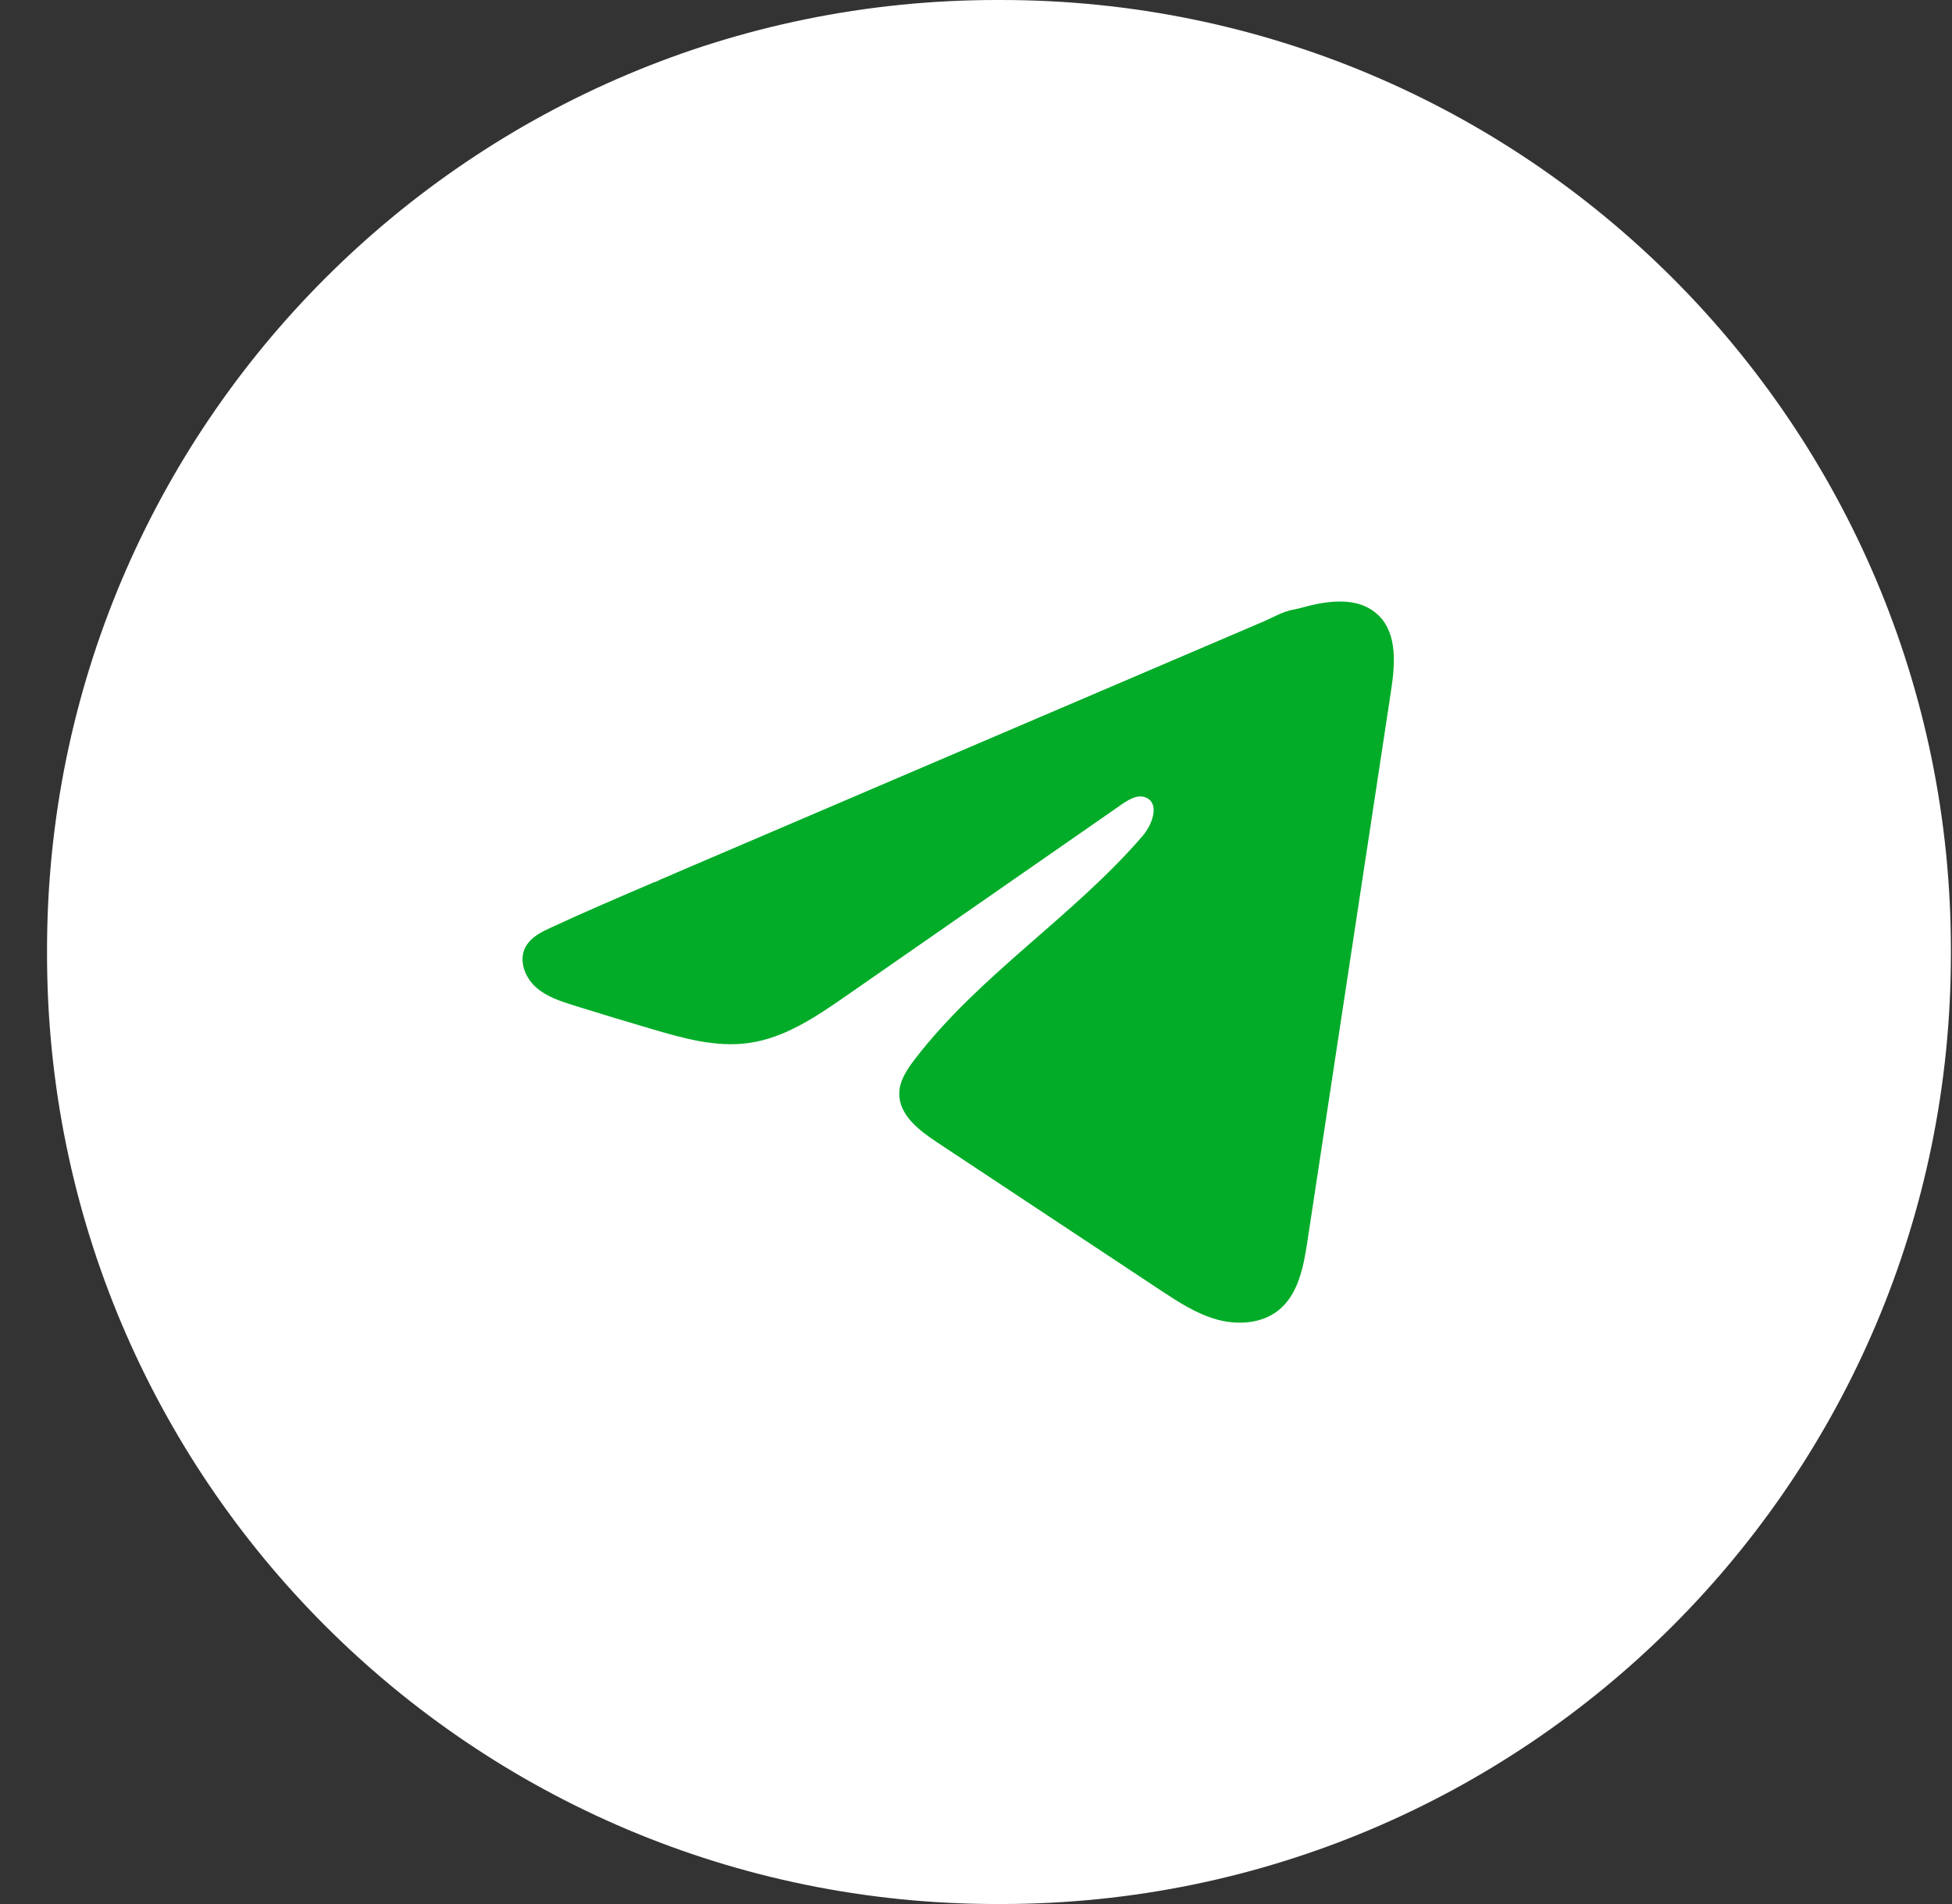
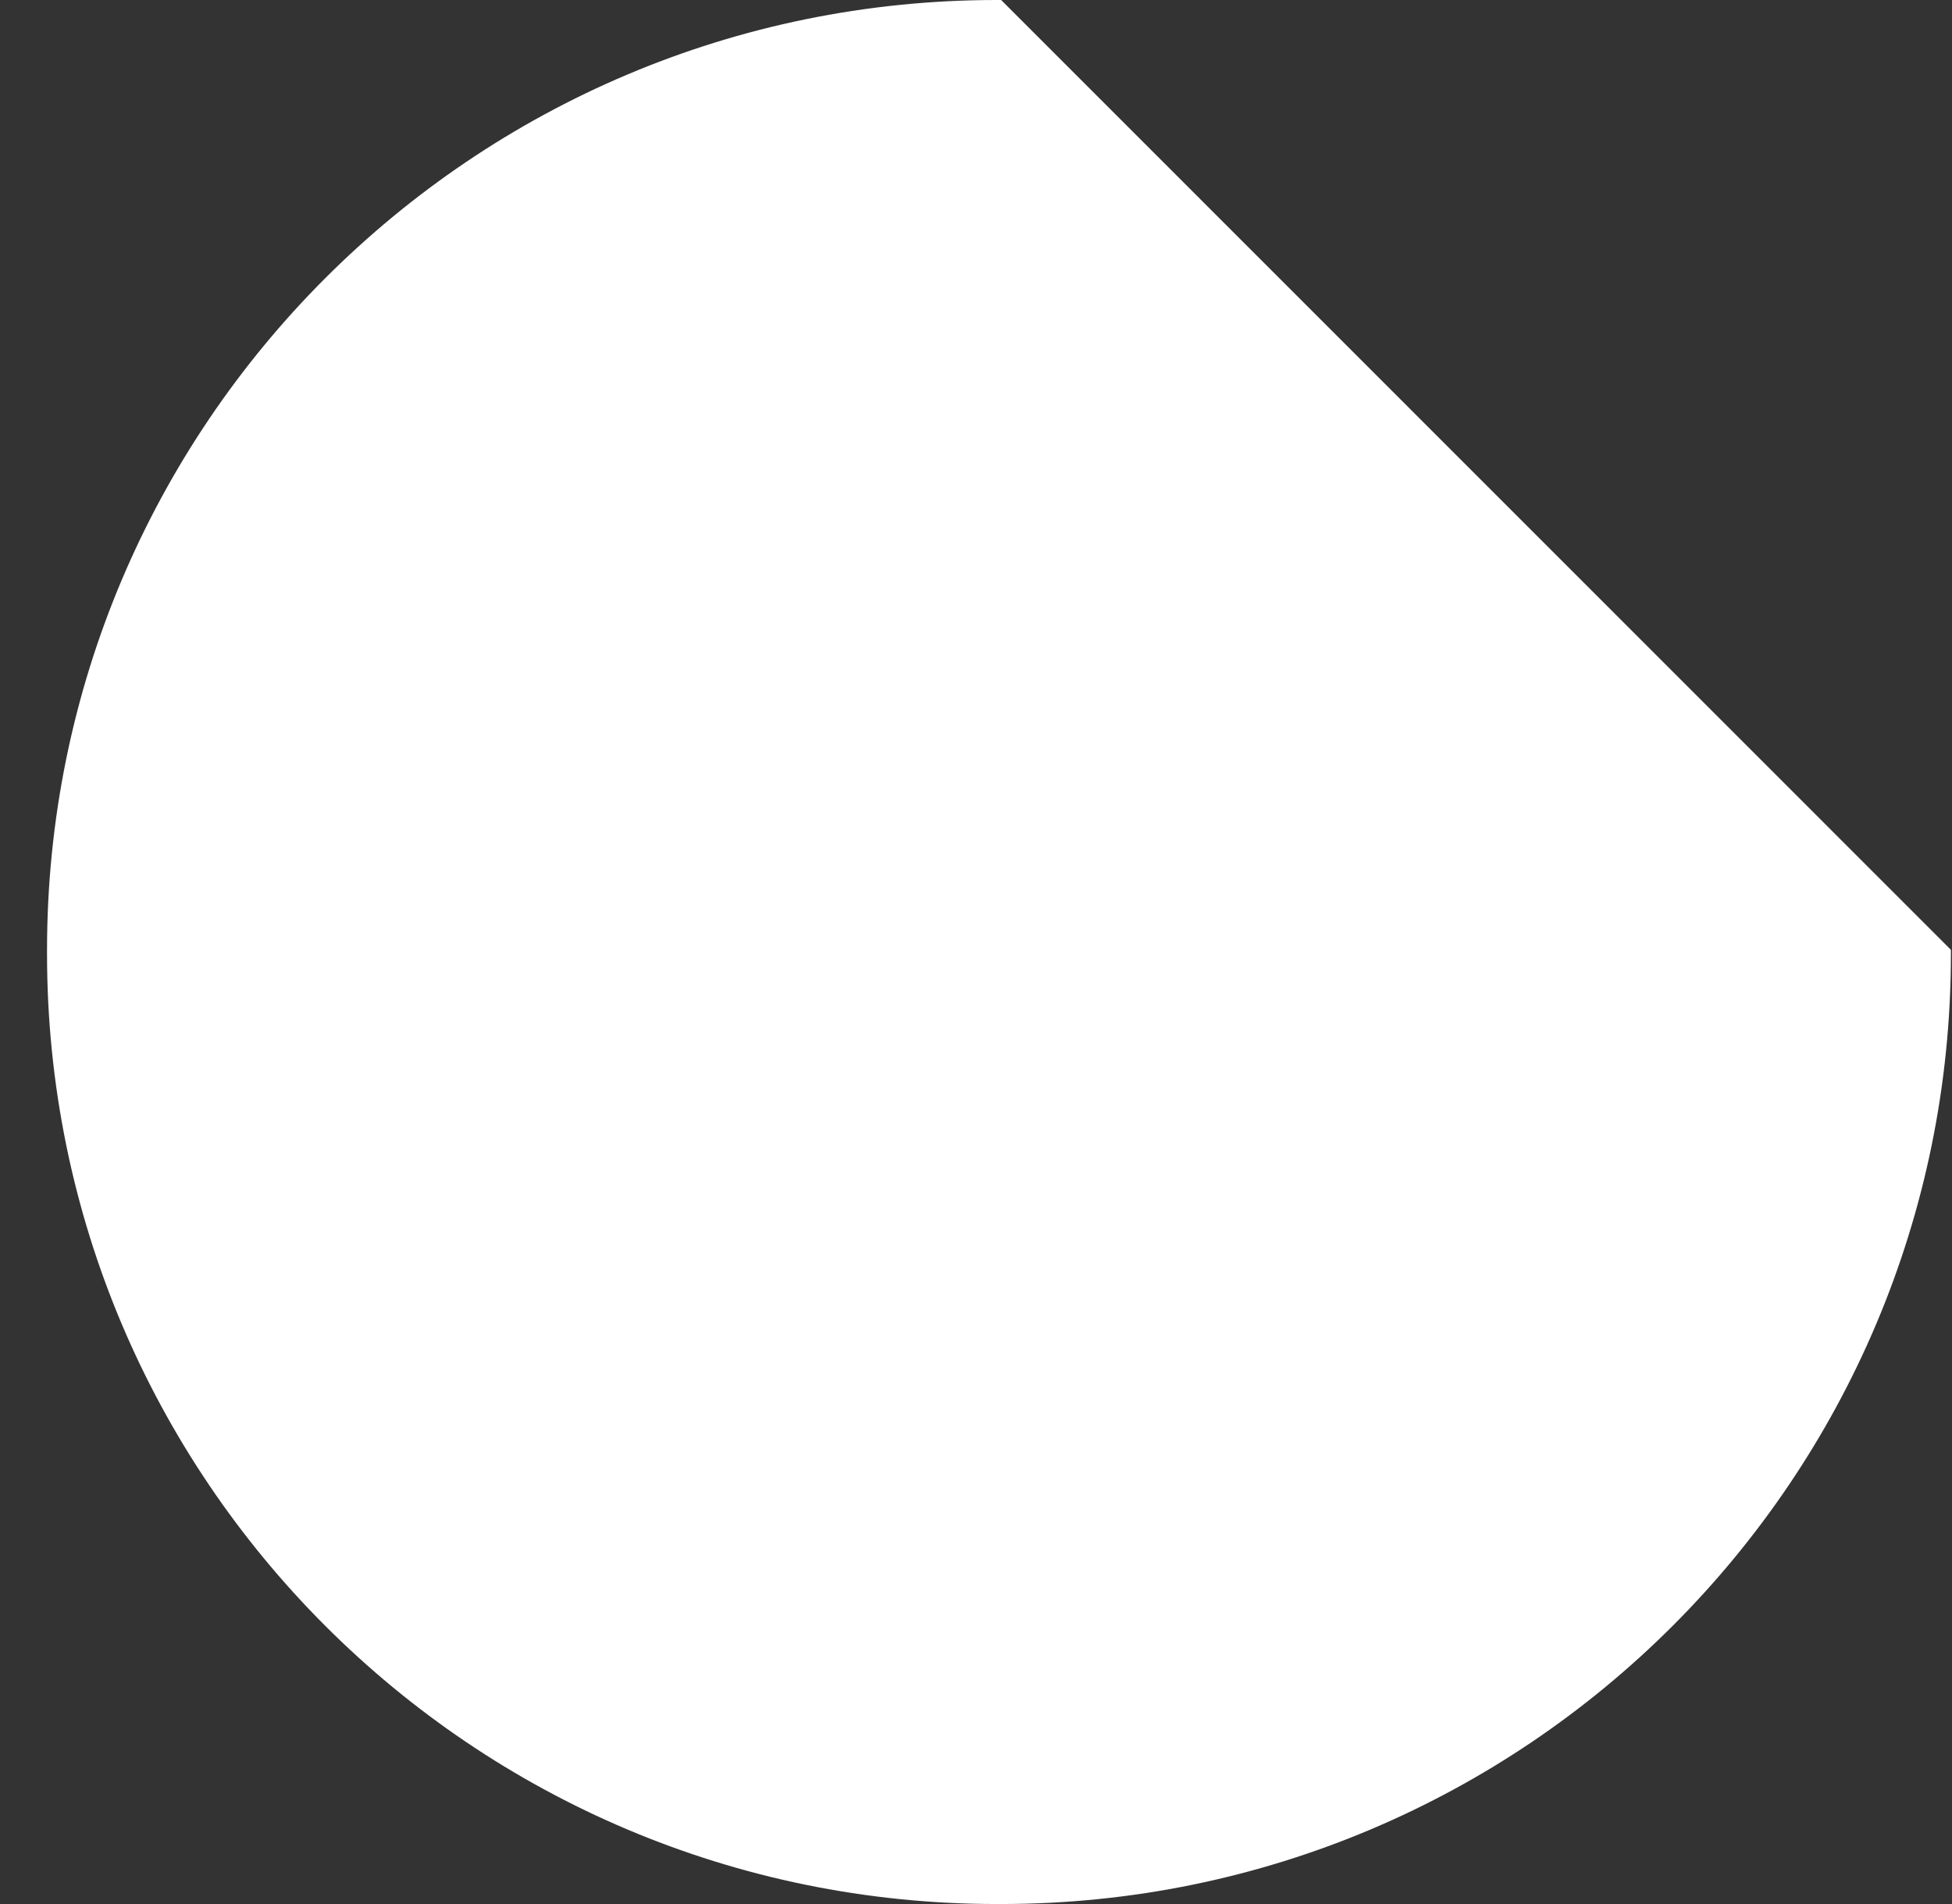
<svg xmlns="http://www.w3.org/2000/svg" width="41" height="40" viewBox="0 0 41 40" fill="none">
  <rect x="0" y="0" width="41" height="40" fill="#333333" stroke="none" />
-   <path d="M21.028 0H20.937C9.92 0 0.988 8.934 0.988 19.954V20.046C0.988 31.066 9.92 40 20.937 40H21.028C32.045 40 40.977 31.066 40.977 20.046V19.954C40.977 8.934 32.045 0 21.028 0Z" fill="white" />
-   <path d="M11.456 19.543C11.498 19.522 11.54 19.502 11.581 19.483C12.293 19.153 13.015 18.844 13.736 18.535C13.775 18.535 13.84 18.49 13.877 18.475C13.932 18.451 13.988 18.428 14.044 18.404C14.151 18.357 14.258 18.312 14.364 18.266C14.579 18.174 14.792 18.083 15.006 17.991L16.289 17.442C17.145 17.076 18.001 16.709 18.856 16.343C19.712 15.978 20.568 15.611 21.423 15.245C22.279 14.879 23.135 14.513 23.99 14.147C24.846 13.781 25.702 13.414 26.557 13.049C26.747 12.966 26.953 12.845 27.157 12.809C27.328 12.778 27.495 12.72 27.668 12.687C27.994 12.625 28.355 12.6 28.668 12.735C28.776 12.783 28.876 12.849 28.959 12.932C29.356 13.325 29.301 13.97 29.216 14.523C28.631 18.376 28.046 22.23 27.46 26.084C27.38 26.612 27.271 27.192 26.853 27.527C26.5 27.809 25.998 27.841 25.562 27.721C25.126 27.6 24.741 27.347 24.364 27.098C22.8 26.061 21.234 25.025 19.669 23.989C19.298 23.743 18.884 23.421 18.888 22.974C18.89 22.706 19.051 22.466 19.215 22.253C20.574 20.478 22.536 19.259 23.995 17.567C24.201 17.328 24.363 16.897 24.081 16.76C23.912 16.678 23.719 16.789 23.566 16.895C21.637 18.235 19.708 19.576 17.779 20.917C17.15 21.354 16.49 21.804 15.731 21.911C15.053 22.008 14.37 21.818 13.713 21.625C13.162 21.463 12.613 21.297 12.065 21.126C11.774 21.035 11.474 20.938 11.249 20.733C11.024 20.528 10.895 20.183 11.03 19.91C11.116 19.738 11.28 19.63 11.454 19.542L11.456 19.543Z" fill="#02AC28" />
+   <path d="M21.028 0H20.937C9.92 0 0.988 8.934 0.988 19.954V20.046C0.988 31.066 9.92 40 20.937 40H21.028C32.045 40 40.977 31.066 40.977 20.046V19.954Z" fill="white" />
</svg>